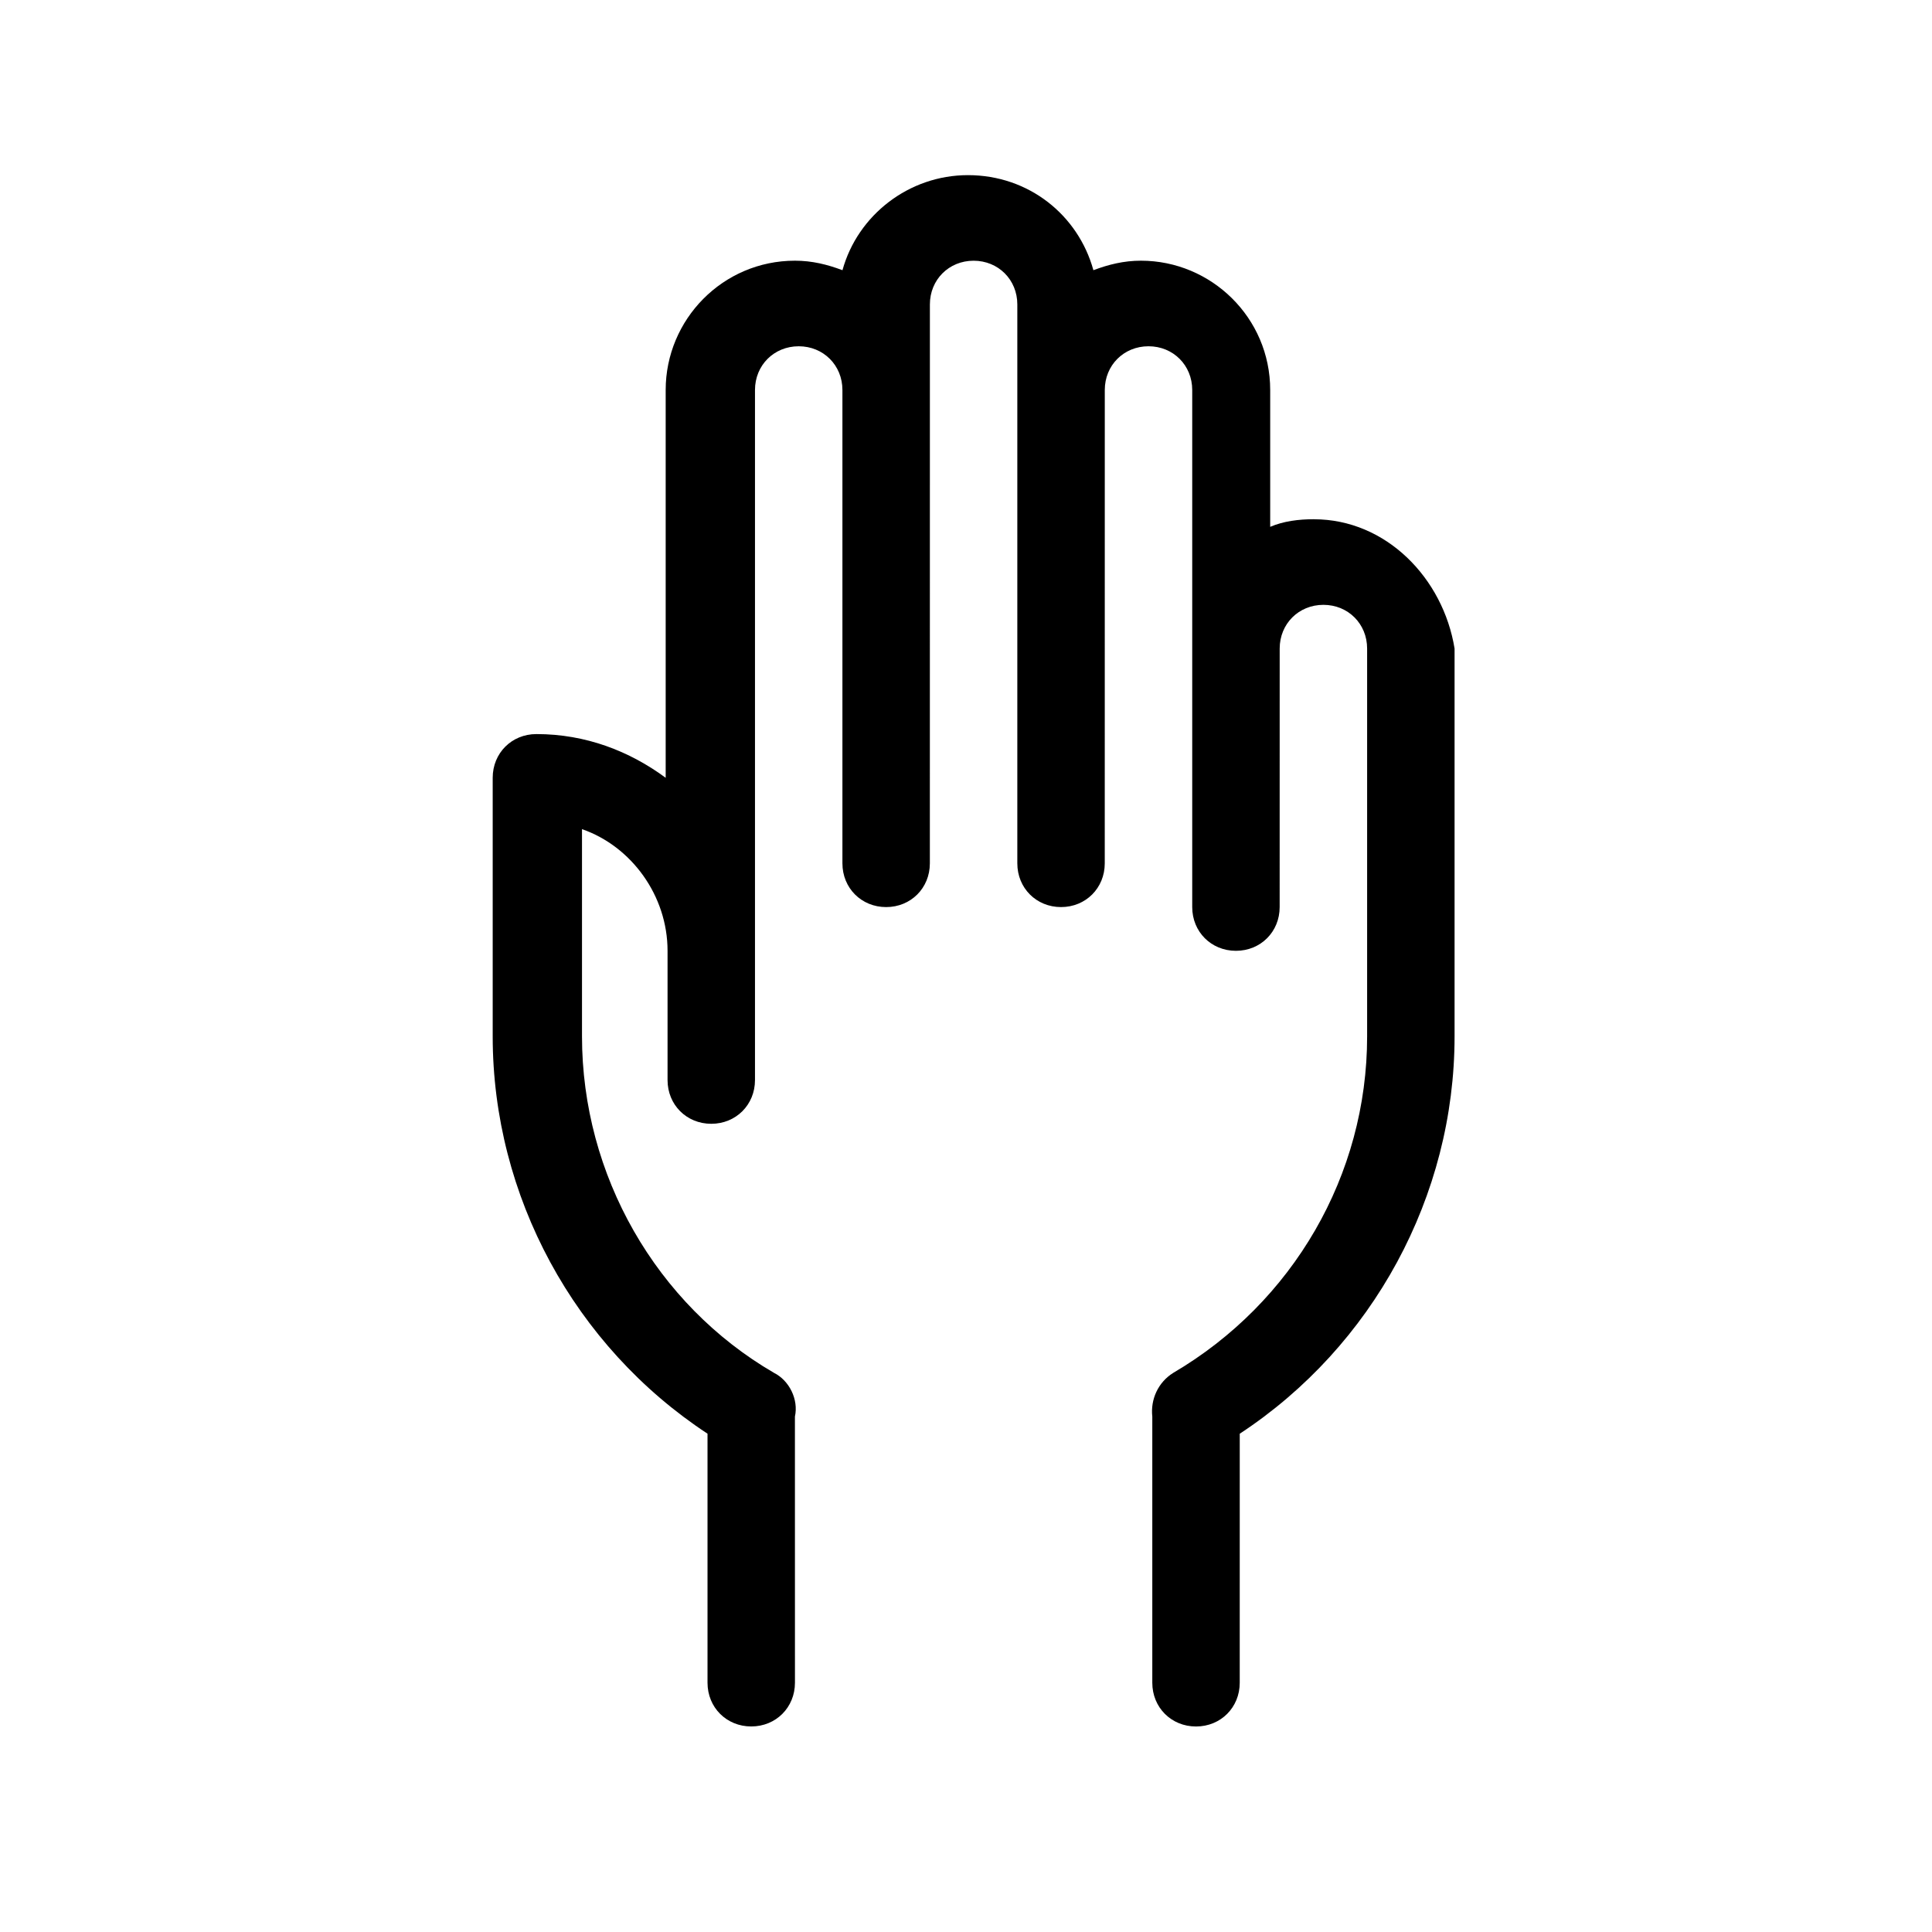
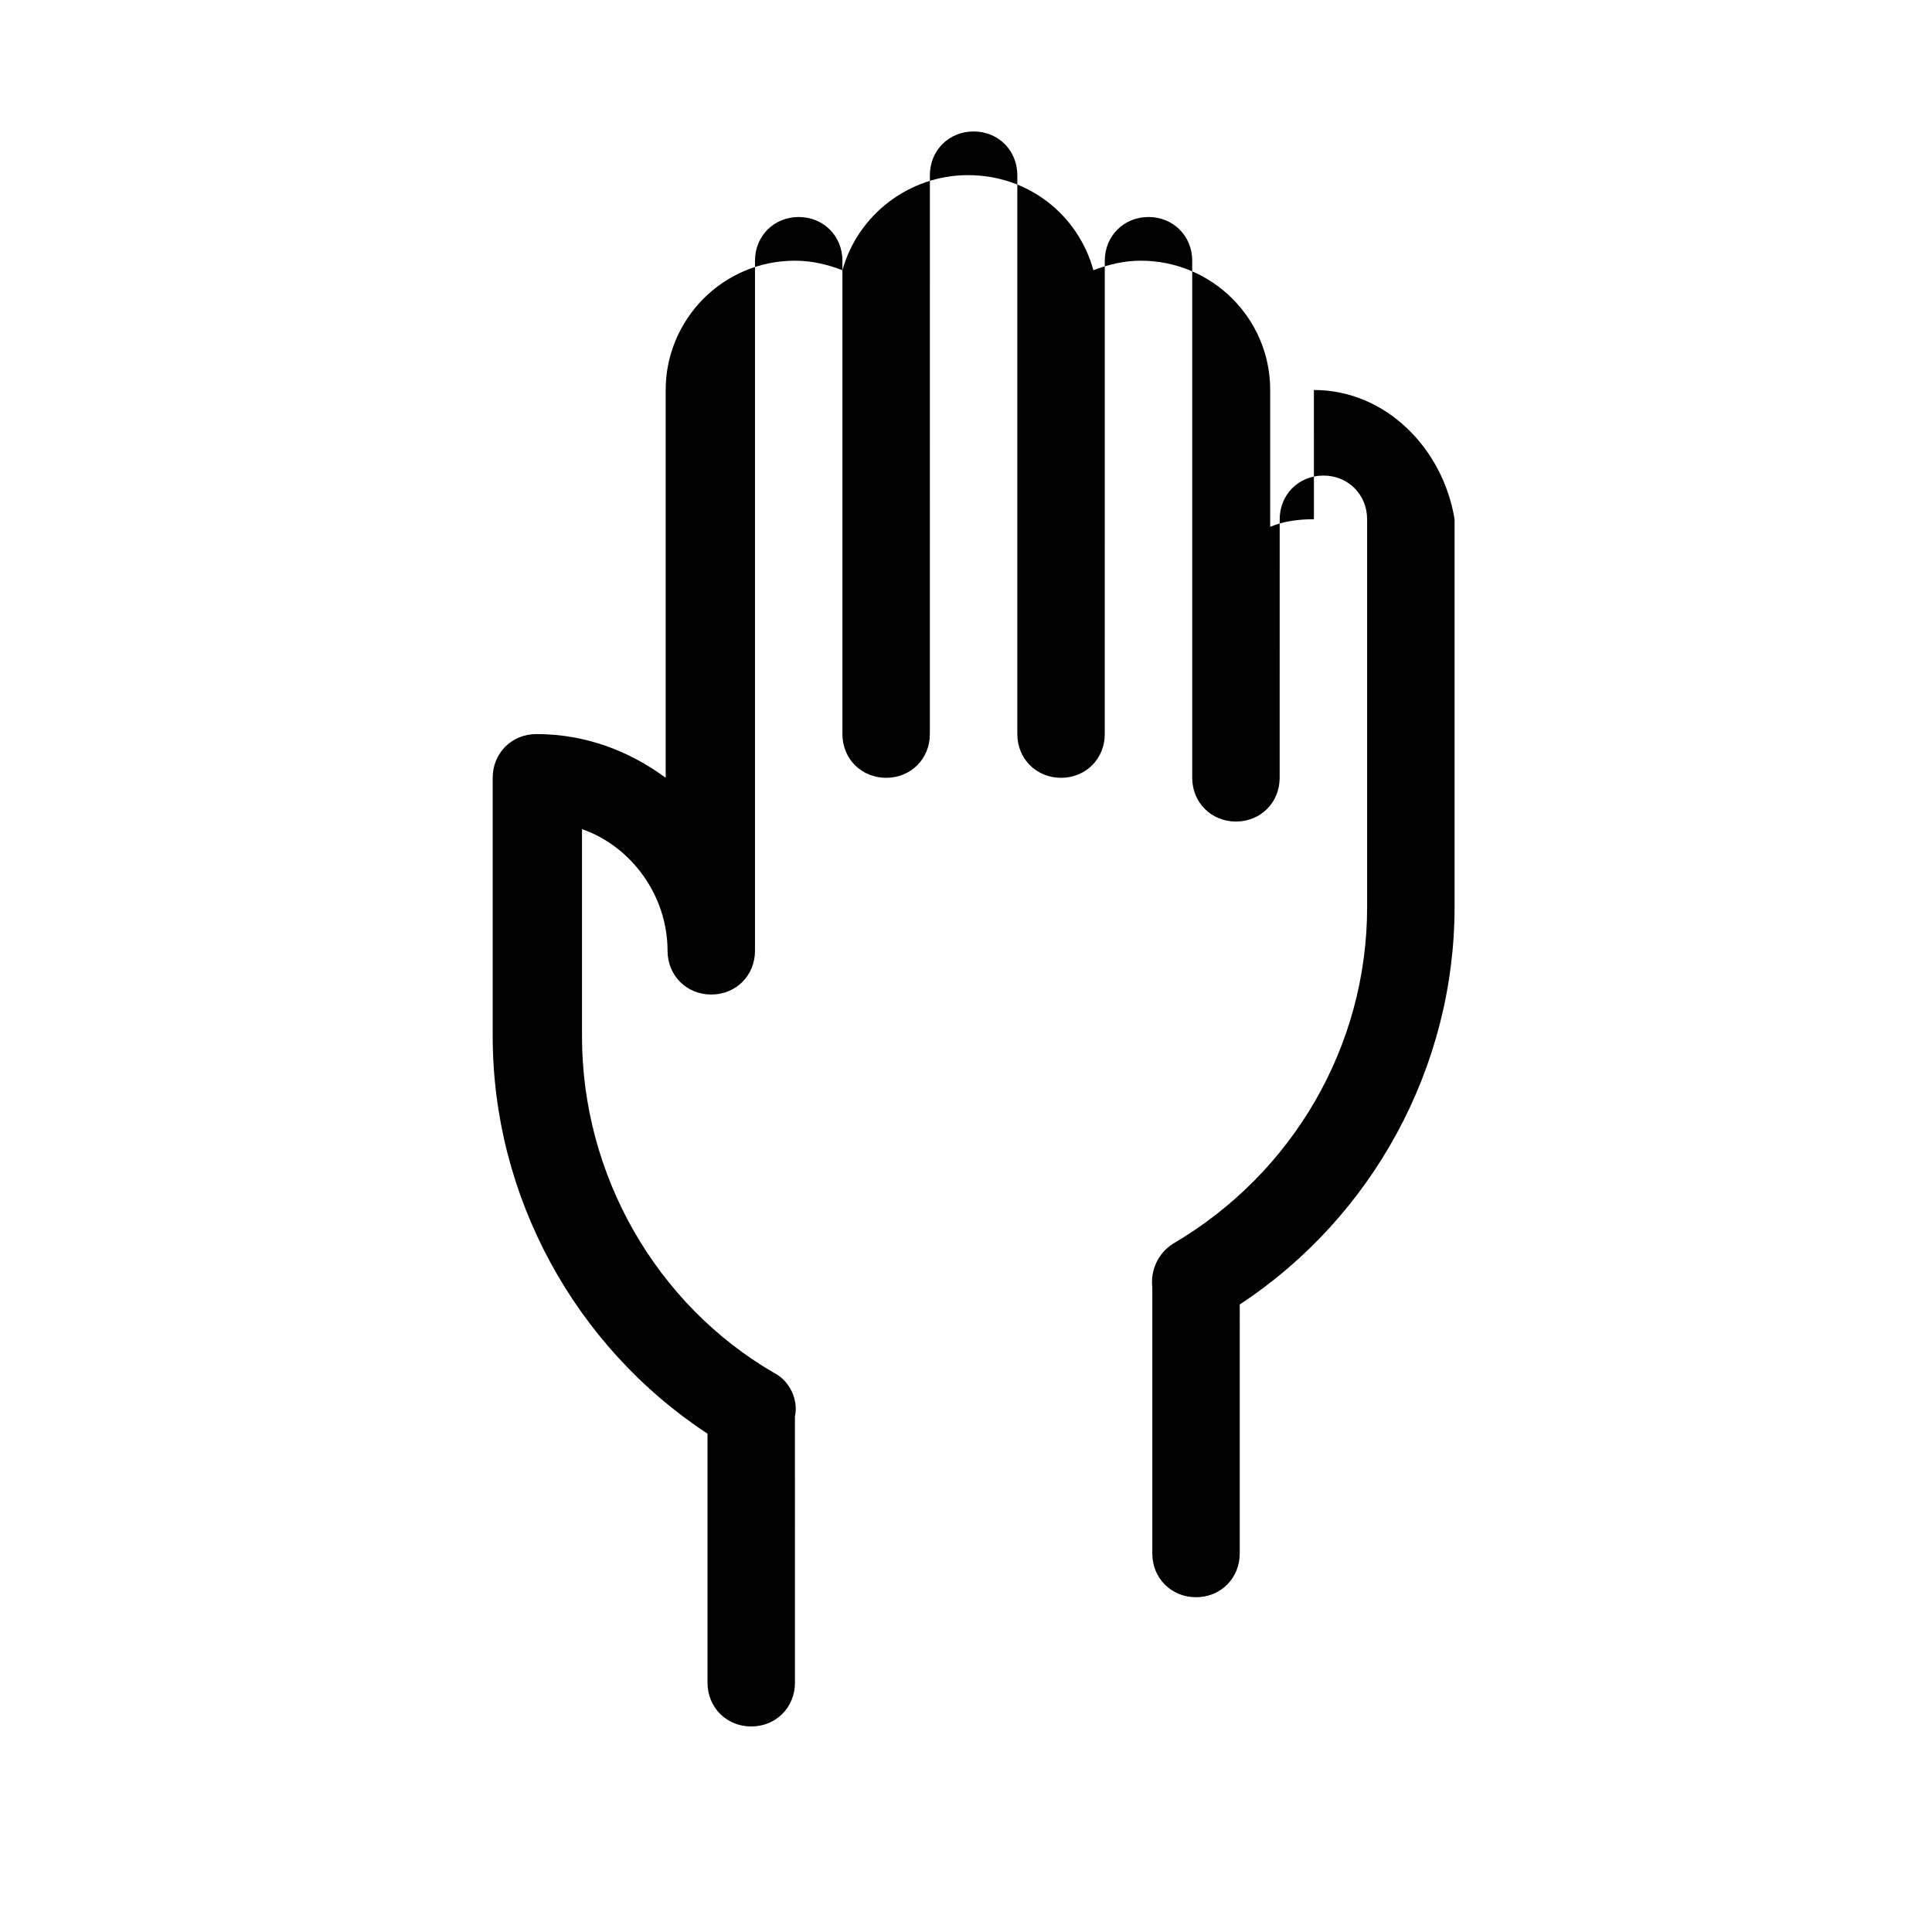
<svg xmlns="http://www.w3.org/2000/svg" fill="#000000" width="800px" height="800px" version="1.1" viewBox="144 144 512 512">
-   <path d="m492.2 281.6c-4.031 0-8.062 0.504-11.586 2.016v-36.273c0-19.145-15.617-34.258-34.258-34.258-4.535 0-8.566 1.008-12.594 2.519-4.031-14.609-17.129-25.191-33.25-25.191-15.617 0-29.223 10.578-33.25 25.191-4.031-1.512-8.062-2.519-12.594-2.519-19.145 0-34.258 15.617-34.258 34.258v102.78c-9.574-7.055-21.16-11.586-34.258-11.586-6.551 0-11.586 5.039-11.586 11.586v68.52c0 42.32 21.664 82.121 56.93 105.3v66c0 6.551 5.039 11.586 11.586 11.586 6.551 0 11.586-5.039 11.586-11.586l-0.008-68.52v-2.016c1.008-4.535-1.512-9.574-5.543-11.586-31.234-18.141-50.883-52.398-50.883-89.176v-54.914c13.098 4.535 22.672 17.633 22.672 32.242v34.258c0 6.551 5.039 11.586 11.586 11.586 6.551 0 11.586-5.039 11.586-11.586v-182.88c0-6.551 5.039-11.586 11.586-11.586 6.551 0 11.586 5.039 11.586 11.586v125.45c0 6.551 5.039 11.586 11.586 11.586 6.551 0 11.586-5.039 11.586-11.586l0.008-125.45v-22.672c0-6.551 5.039-11.586 11.586-11.586 6.551 0 11.586 5.039 11.586 11.586v148.12c0 6.551 5.039 11.586 11.586 11.586 6.551 0 11.586-5.039 11.586-11.586l0.008-125.45c0-6.551 5.039-11.586 11.586-11.586 6.551 0 11.586 5.039 11.586 11.586v137.04c0 6.551 5.039 11.586 11.586 11.586 6.551 0 11.586-5.039 11.586-11.586l0.008-68.516c0-6.551 5.039-11.586 11.586-11.586 6.551 0 11.586 5.039 11.586 11.586v102.78c0 36.777-19.648 70.535-51.387 89.176-4.031 2.519-6.047 7.055-5.543 11.586v2.016 68.52c0 6.551 5.039 11.586 11.586 11.586 6.551 0 11.586-5.039 11.586-11.586l0.004-66c35.266-23.176 56.93-62.977 56.93-105.3v-102.78c-3.023-18.641-18.137-34.262-37.281-34.262z" />
+   <path d="m492.2 281.6c-4.031 0-8.062 0.504-11.586 2.016v-36.273c0-19.145-15.617-34.258-34.258-34.258-4.535 0-8.566 1.008-12.594 2.519-4.031-14.609-17.129-25.191-33.25-25.191-15.617 0-29.223 10.578-33.25 25.191-4.031-1.512-8.062-2.519-12.594-2.519-19.145 0-34.258 15.617-34.258 34.258v102.78c-9.574-7.055-21.16-11.586-34.258-11.586-6.551 0-11.586 5.039-11.586 11.586v68.52c0 42.32 21.664 82.121 56.93 105.3v66c0 6.551 5.039 11.586 11.586 11.586 6.551 0 11.586-5.039 11.586-11.586l-0.008-68.52v-2.016c1.008-4.535-1.512-9.574-5.543-11.586-31.234-18.141-50.883-52.398-50.883-89.176v-54.914c13.098 4.535 22.672 17.633 22.672 32.242c0 6.551 5.039 11.586 11.586 11.586 6.551 0 11.586-5.039 11.586-11.586v-182.88c0-6.551 5.039-11.586 11.586-11.586 6.551 0 11.586 5.039 11.586 11.586v125.45c0 6.551 5.039 11.586 11.586 11.586 6.551 0 11.586-5.039 11.586-11.586l0.008-125.45v-22.672c0-6.551 5.039-11.586 11.586-11.586 6.551 0 11.586 5.039 11.586 11.586v148.12c0 6.551 5.039 11.586 11.586 11.586 6.551 0 11.586-5.039 11.586-11.586l0.008-125.45c0-6.551 5.039-11.586 11.586-11.586 6.551 0 11.586 5.039 11.586 11.586v137.04c0 6.551 5.039 11.586 11.586 11.586 6.551 0 11.586-5.039 11.586-11.586l0.008-68.516c0-6.551 5.039-11.586 11.586-11.586 6.551 0 11.586 5.039 11.586 11.586v102.78c0 36.777-19.648 70.535-51.387 89.176-4.031 2.519-6.047 7.055-5.543 11.586v2.016 68.52c0 6.551 5.039 11.586 11.586 11.586 6.551 0 11.586-5.039 11.586-11.586l0.004-66c35.266-23.176 56.93-62.977 56.93-105.3v-102.78c-3.023-18.641-18.137-34.262-37.281-34.262z" />
</svg>